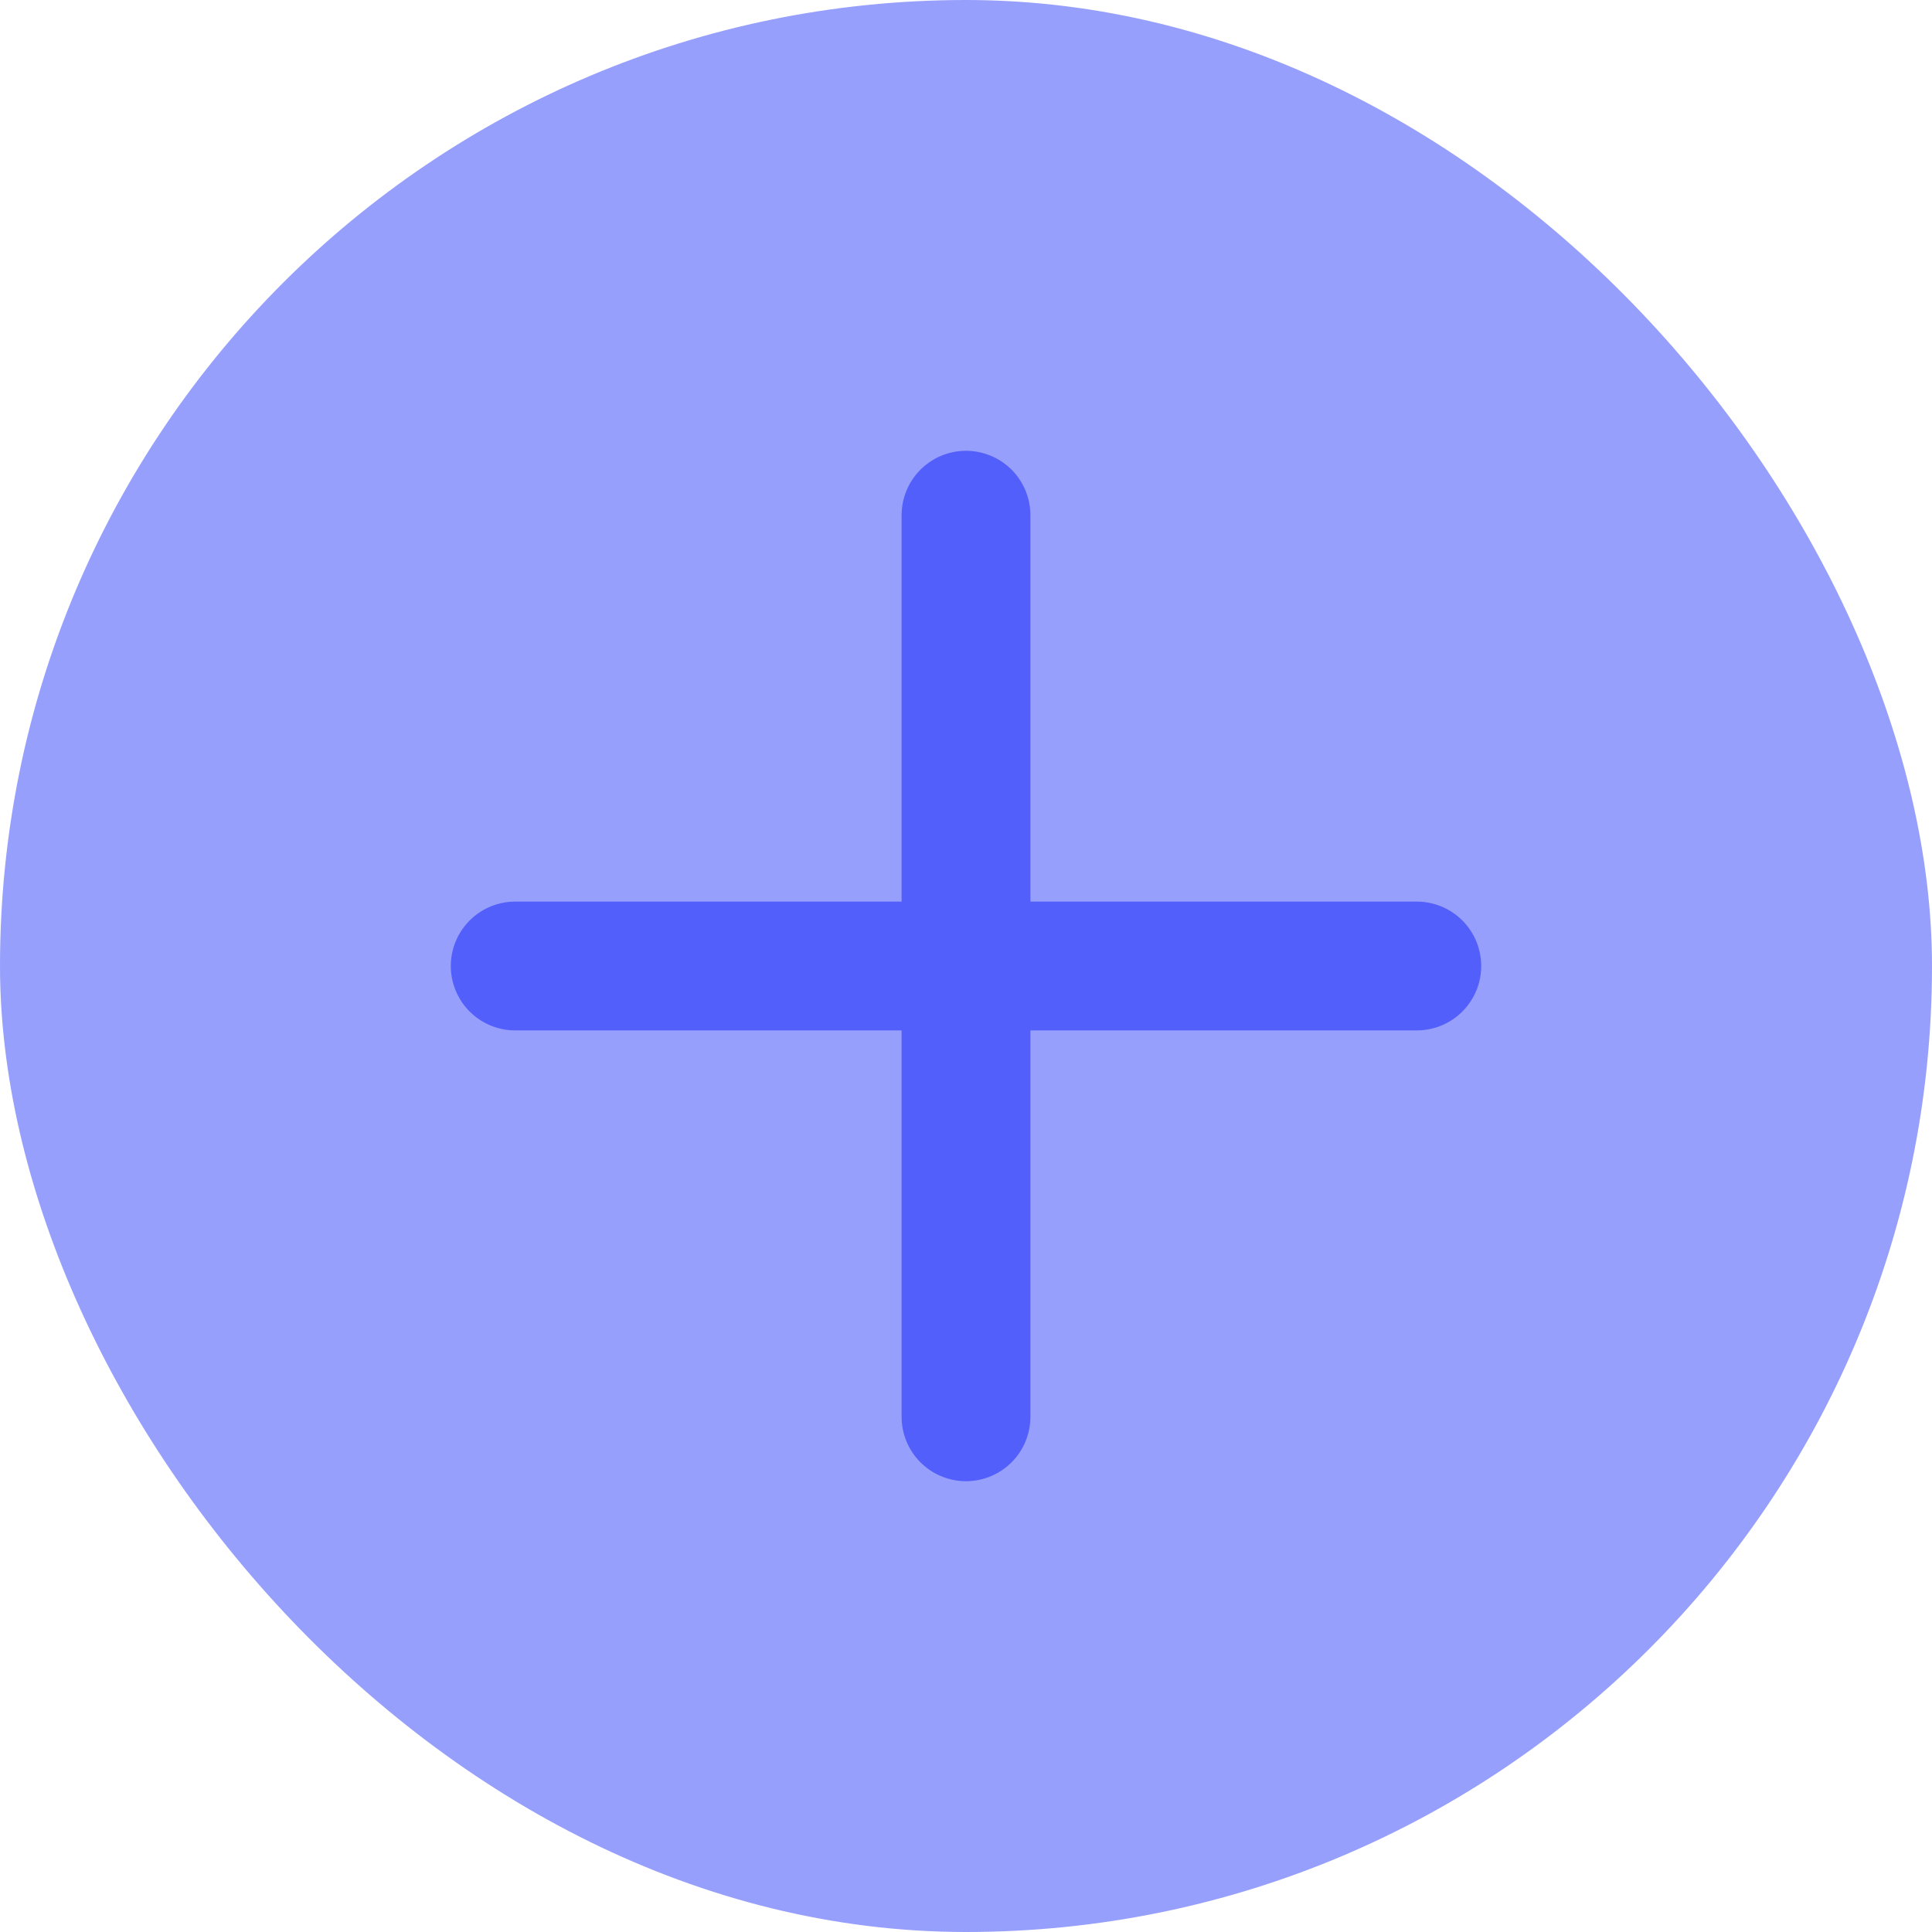
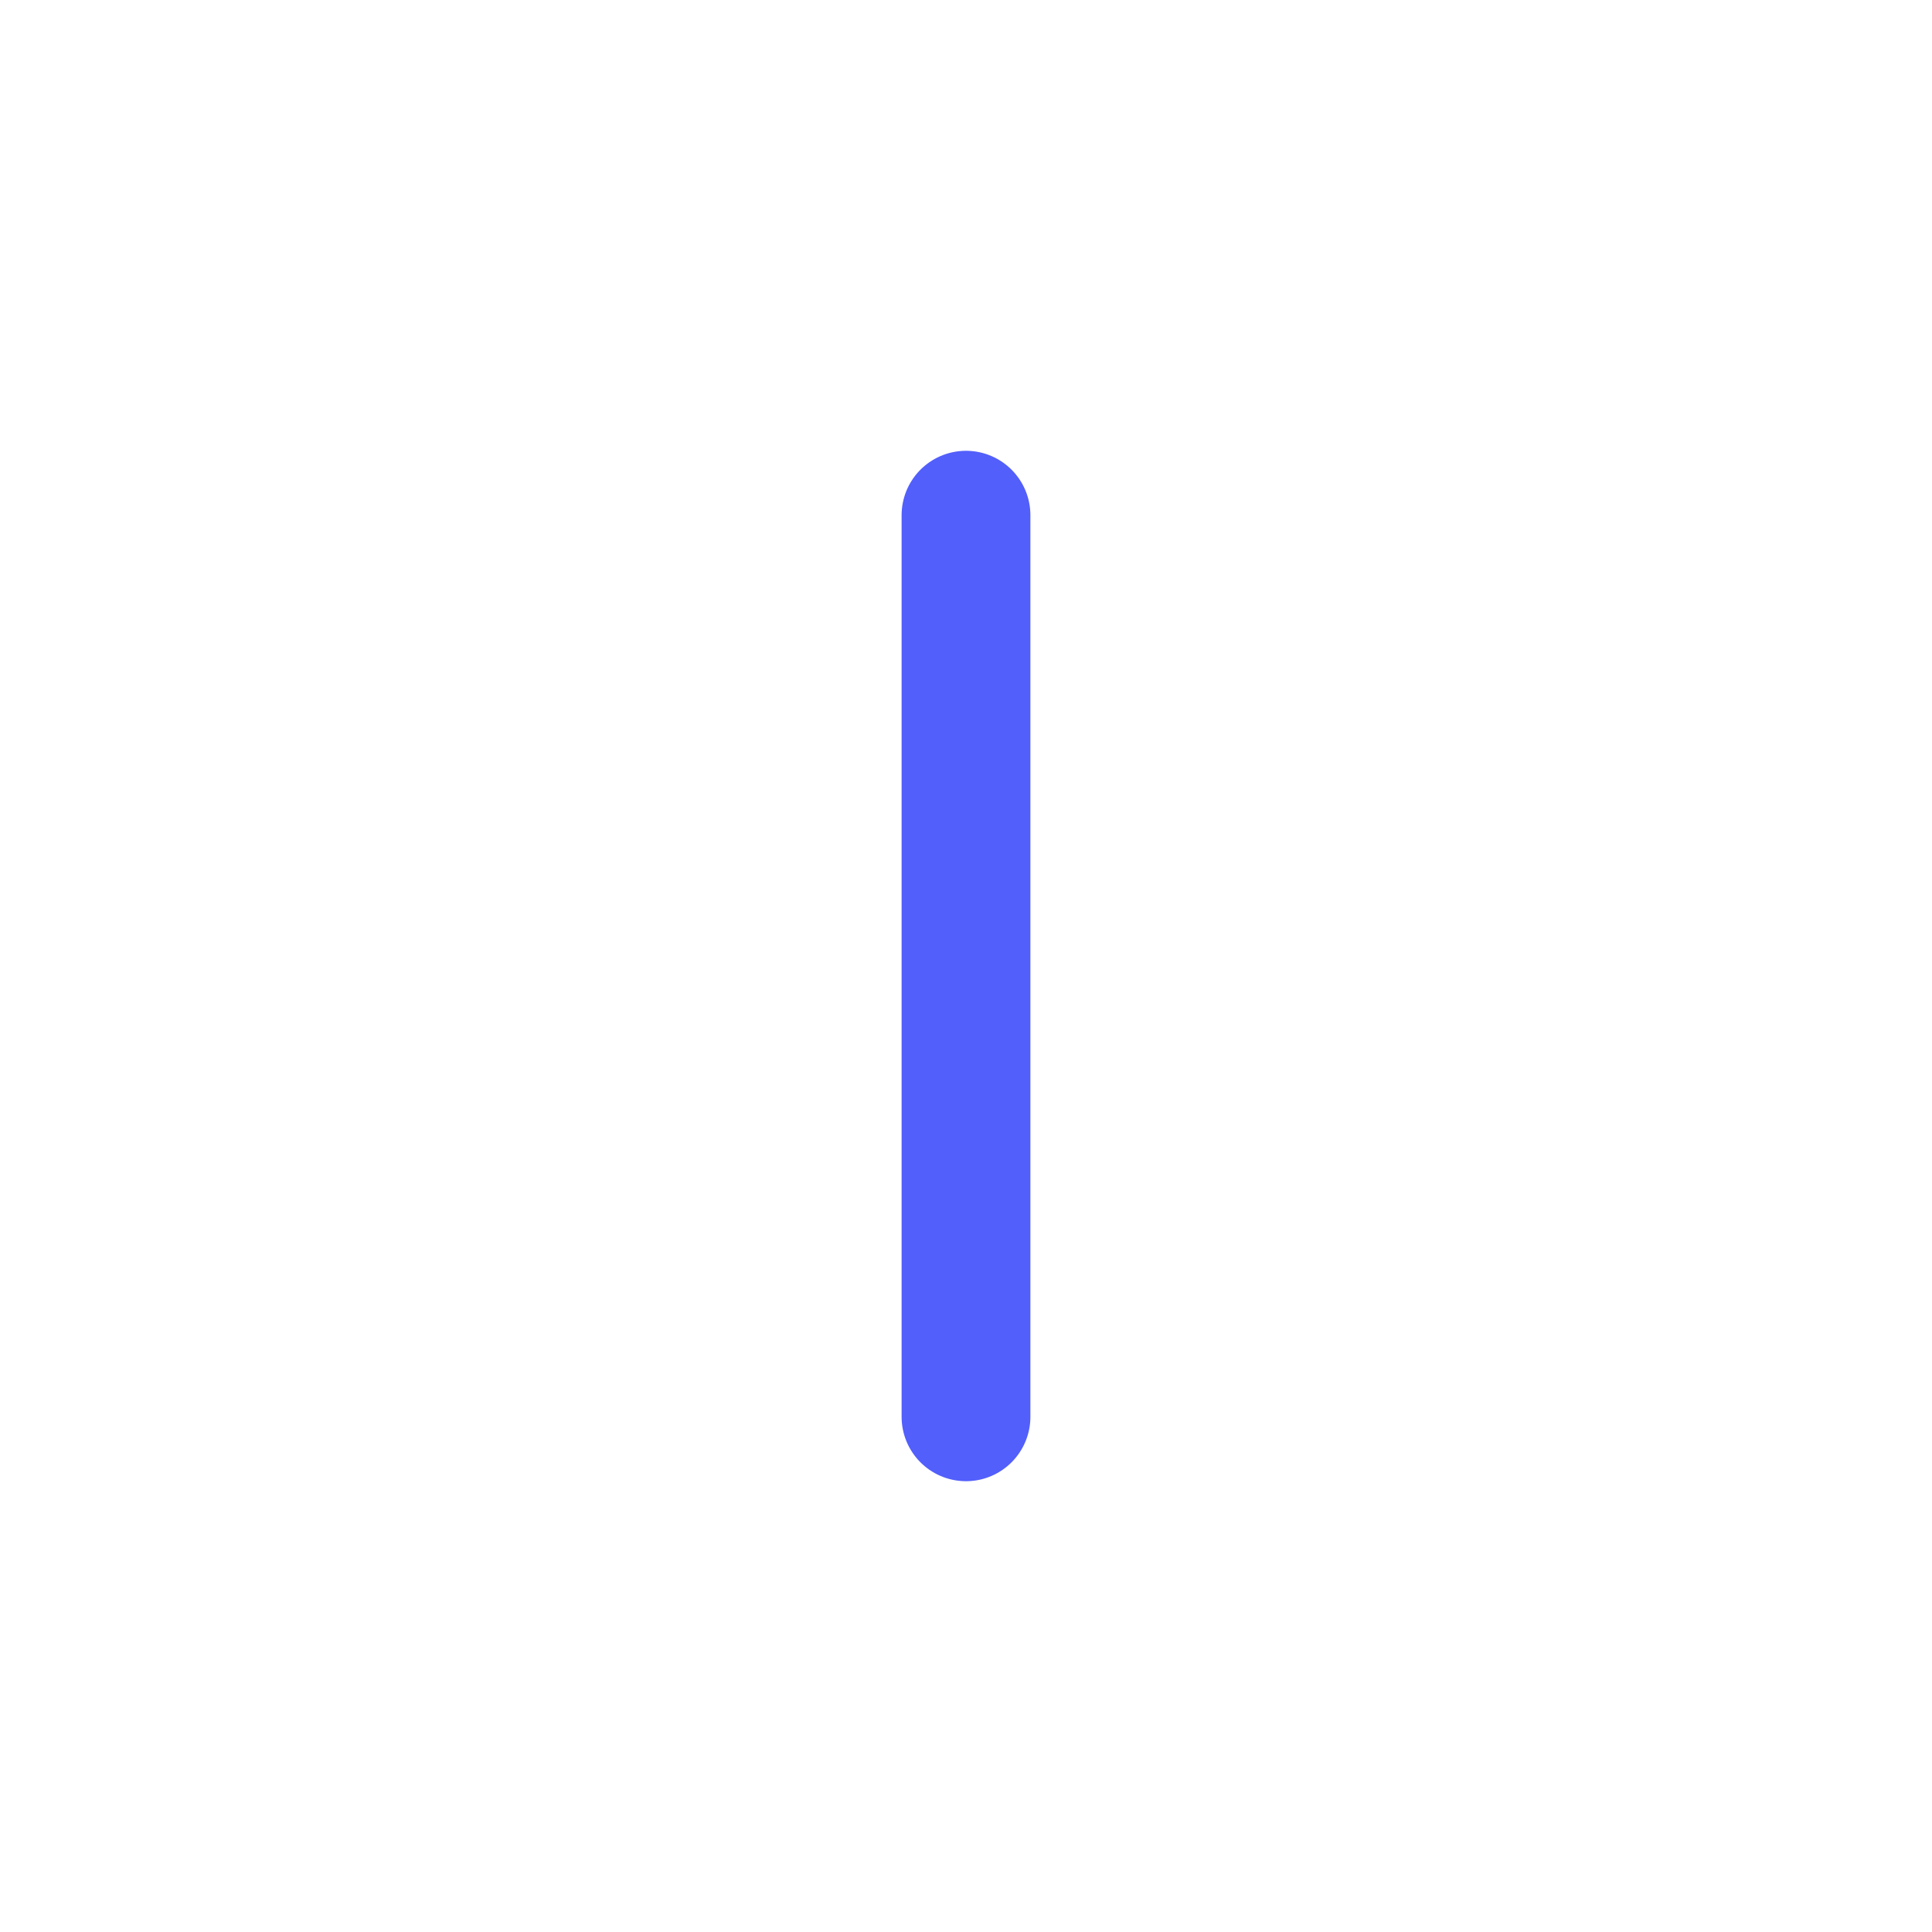
<svg xmlns="http://www.w3.org/2000/svg" width="30" height="30" viewBox="0 0 30 30" fill="none">
-   <rect width="30" height="30" rx="15" fill="#979FFD" />
  <path d="M15 8V22" stroke="#525FFB" stroke-width="2" stroke-linecap="round" stroke-linejoin="round" />
-   <path d="M8 15H22" stroke="#525FFB" stroke-width="2" stroke-linecap="round" stroke-linejoin="round" />
</svg>